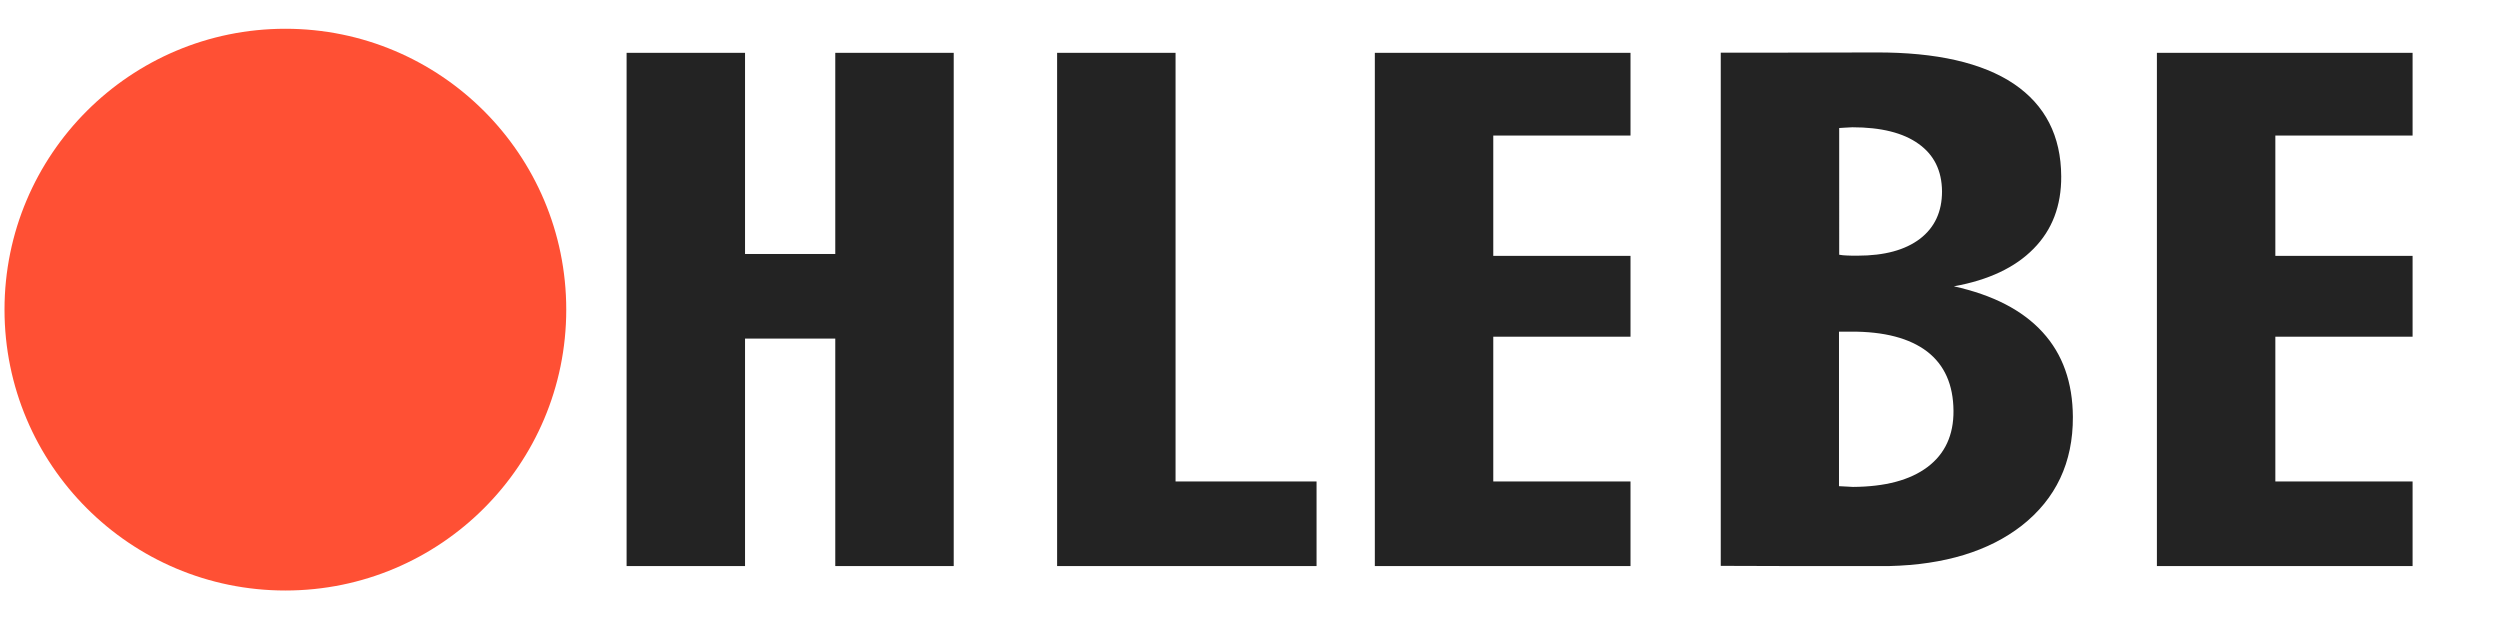
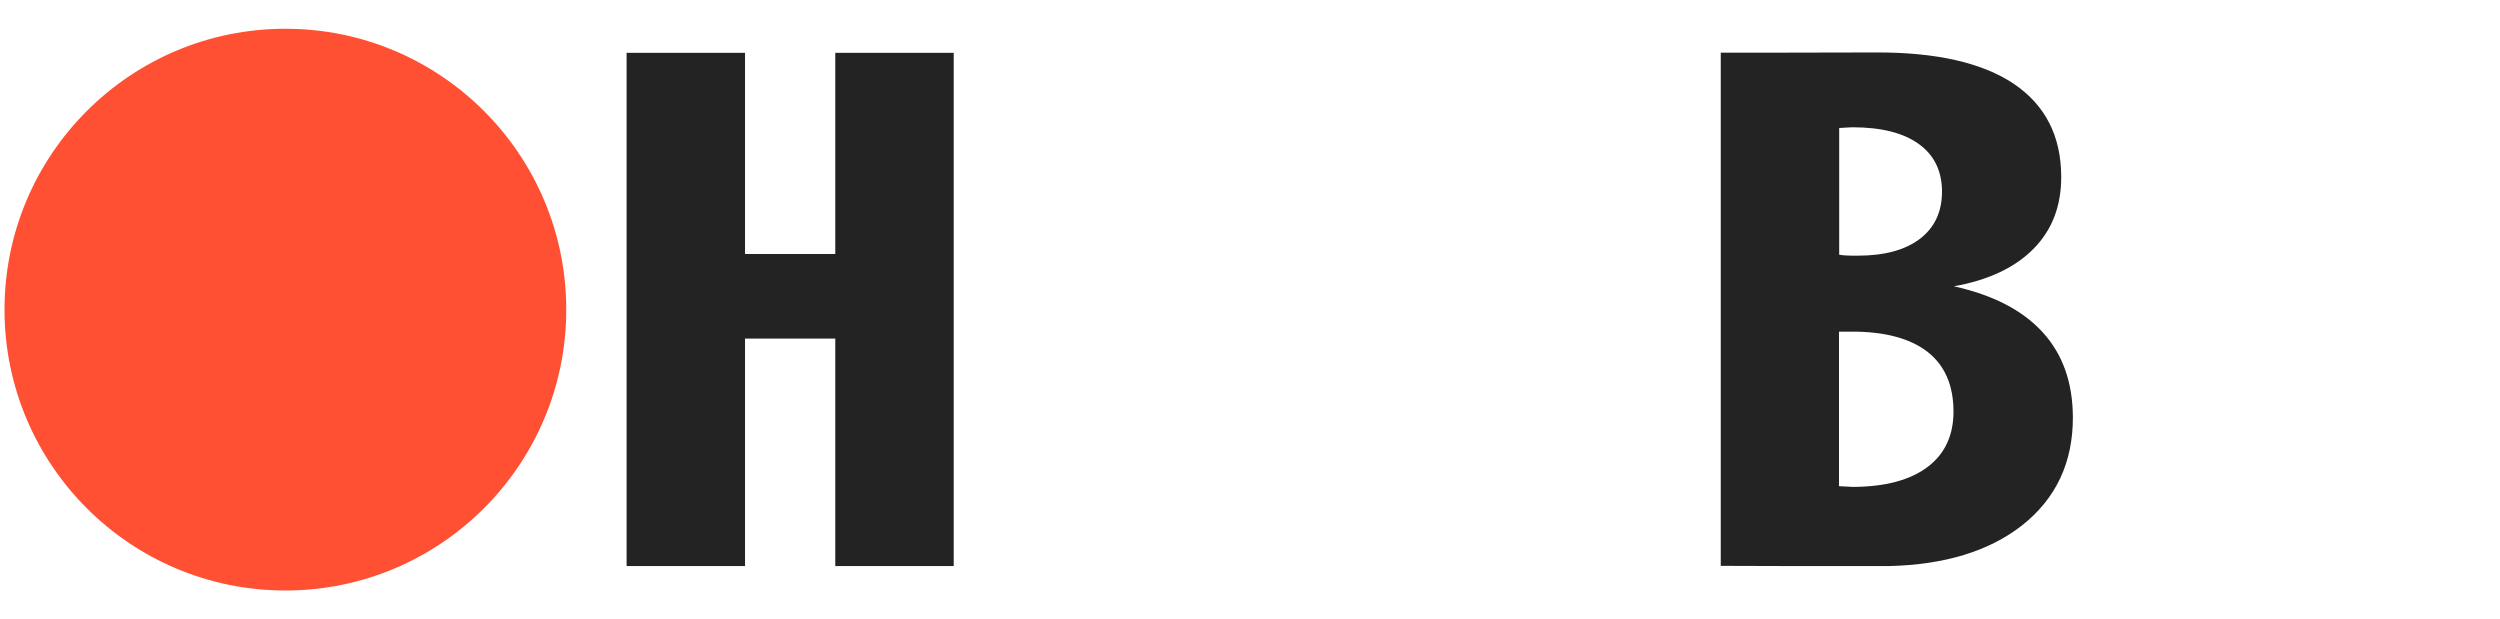
<svg xmlns="http://www.w3.org/2000/svg" version="1.1" id="Слой_1" x="0px" y="0px" viewBox="0 0 1329.8 329.2" style="enable-background:new 0 0 1329.8 329.2;" xml:space="preserve">
  <style type="text/css">
	.st0{fill:#FF5034;}
	.st1{fill:#232323;}
</style>
  <g>
    <circle class="st0" cx="151.8" cy="164.7" r="149.4" />
  </g>
  <path class="st1" d="M1086.5,176.7c-10.7-11.7-26.4-19.8-47.2-24.4c18.4-3.3,32.6-10,42.4-20c9.9-10,14.8-22.9,14.7-38.5  c-0.1-21.5-8.5-37.9-25.2-49.2c-16.7-11.2-41.2-16.8-73.3-16.7l-47.7,0.1h-34.9v273h2l33.6,0.1v0h54c29.5-0.7,53-7.9,70.5-21.5  c18.2-14.3,27.3-33.6,27.2-57.8C1102.5,203.4,1097.2,188.4,1086.5,176.7z M978.3,68.1c0.8,0,1.8-0.1,3.1-0.2c1.7-0.1,3-0.2,3.9-0.2  c15.2,0,27,2.9,35.2,8.8c8.3,5.9,12.4,14.3,12.5,25.3c0,10.8-3.9,19.2-11.7,25.2c-7.9,6-18.9,9-33.2,9c-2.4,0-4.3,0-5.8-0.1  c-1.3,0-2.7-0.2-4-0.4V68.1z M1025.3,248.4c-9.3,7-22.5,10.5-39.7,10.6c-0.7,0-1.9-0.1-3.6-0.2c-1.7-0.1-2.9-0.2-3.8-0.2l0-5v-77.2  l6.2,0c17.9-0.1,31.4,3.5,40.7,10.6c9.2,7.1,13.9,17.6,14,31.5C1039.2,231.4,1034.6,241.4,1025.3,248.4z" />
  <polygon class="st1" points="444.3,28.1 444.3,135.1 396.3,135.1 396.3,28.1 333.3,28.1 333.3,301.1 396.3,301.1 396.3,180.1   444.3,180.1 444.3,301.1 507.3,301.1 507.3,28.1 " />
-   <polygon class="st1" points="625.3,256.1 625.3,28.1 562.3,28.1 562.3,301.1 567.3,301.1 625.3,301.1 700.3,301.1 700.3,256.1 " />
-   <polygon class="st1" points="867.3,72.1 867.3,28.1 794.3,28.1 734.3,28.1 731.3,28.1 731.3,301.1 734.3,301.1 794.3,301.1   867.3,301.1 867.3,256.1 794.3,256.1 794.3,179.1 867.3,179.1 867.3,136.1 794.3,136.1 794.3,72.1 " />
-   <polygon class="st1" points="1283.3,72.1 1283.3,28.1 1210.3,28.1 1150.3,28.1 1147.3,28.1 1147.3,301.1 1150.3,301.1 1210.3,301.1   1283.3,301.1 1283.3,256.1 1210.3,256.1 1210.3,179.1 1283.3,179.1 1283.3,136.1 1210.3,136.1 1210.3,72.1 " />
</svg>